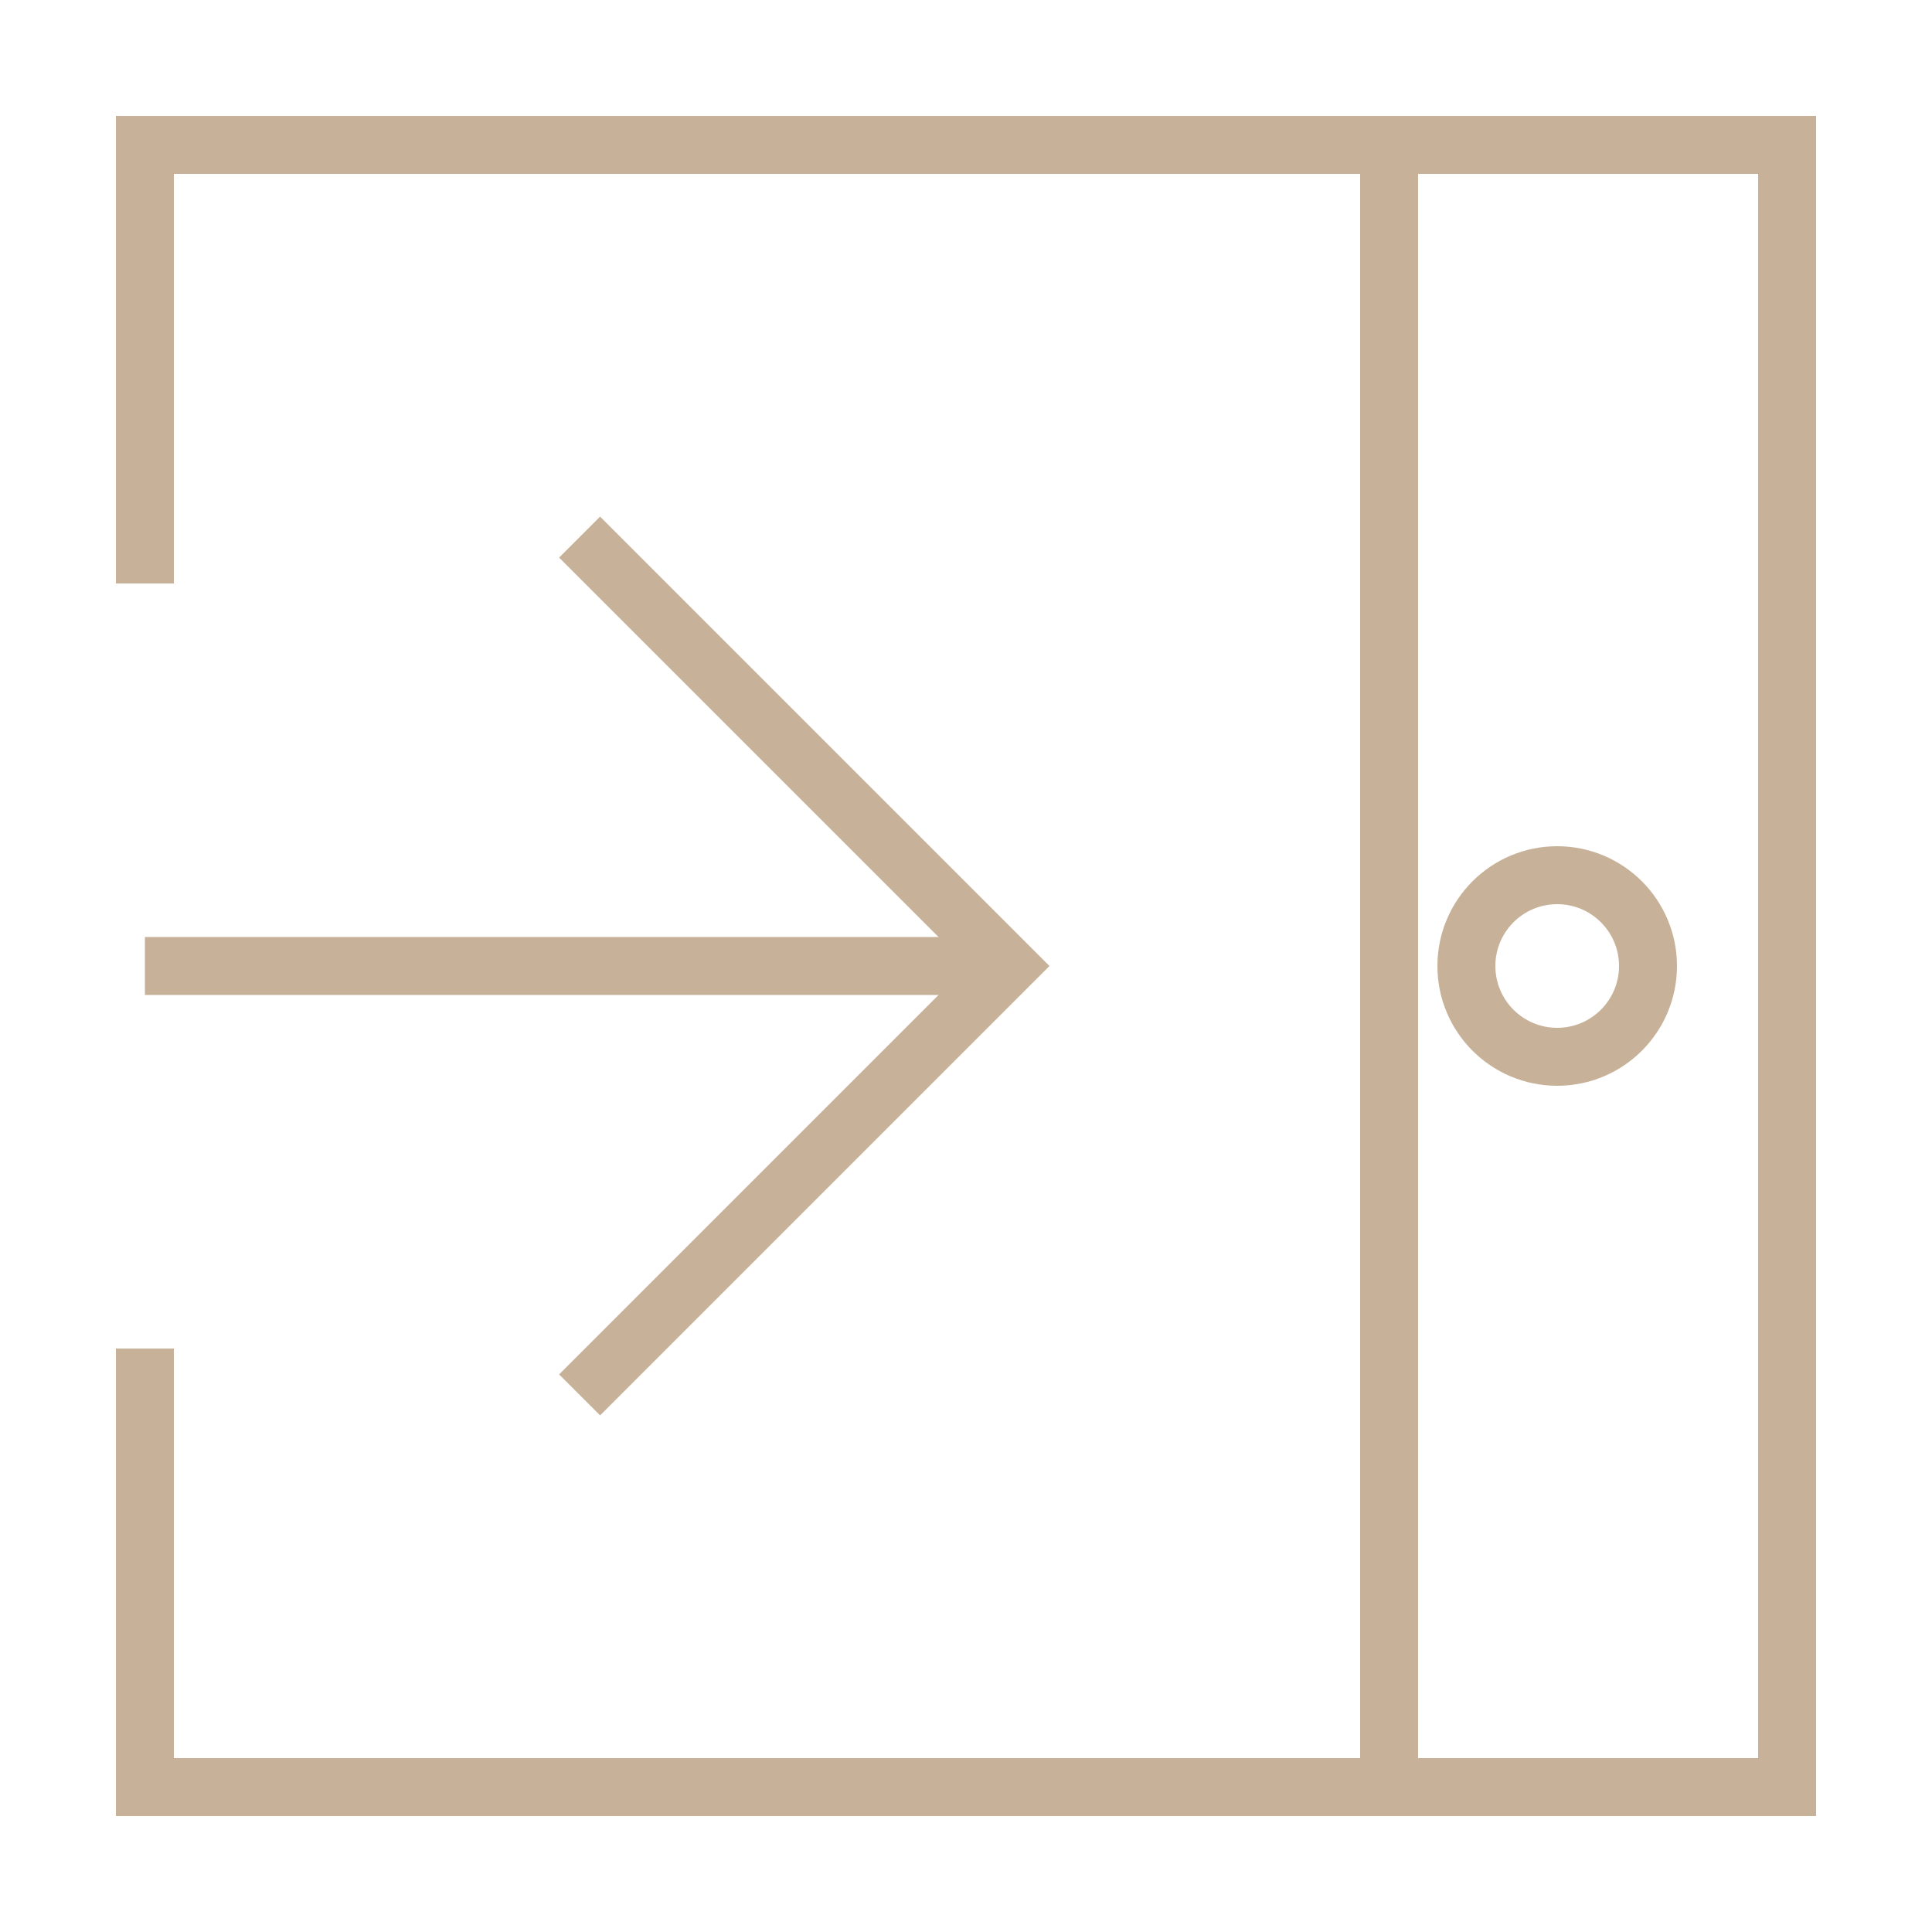
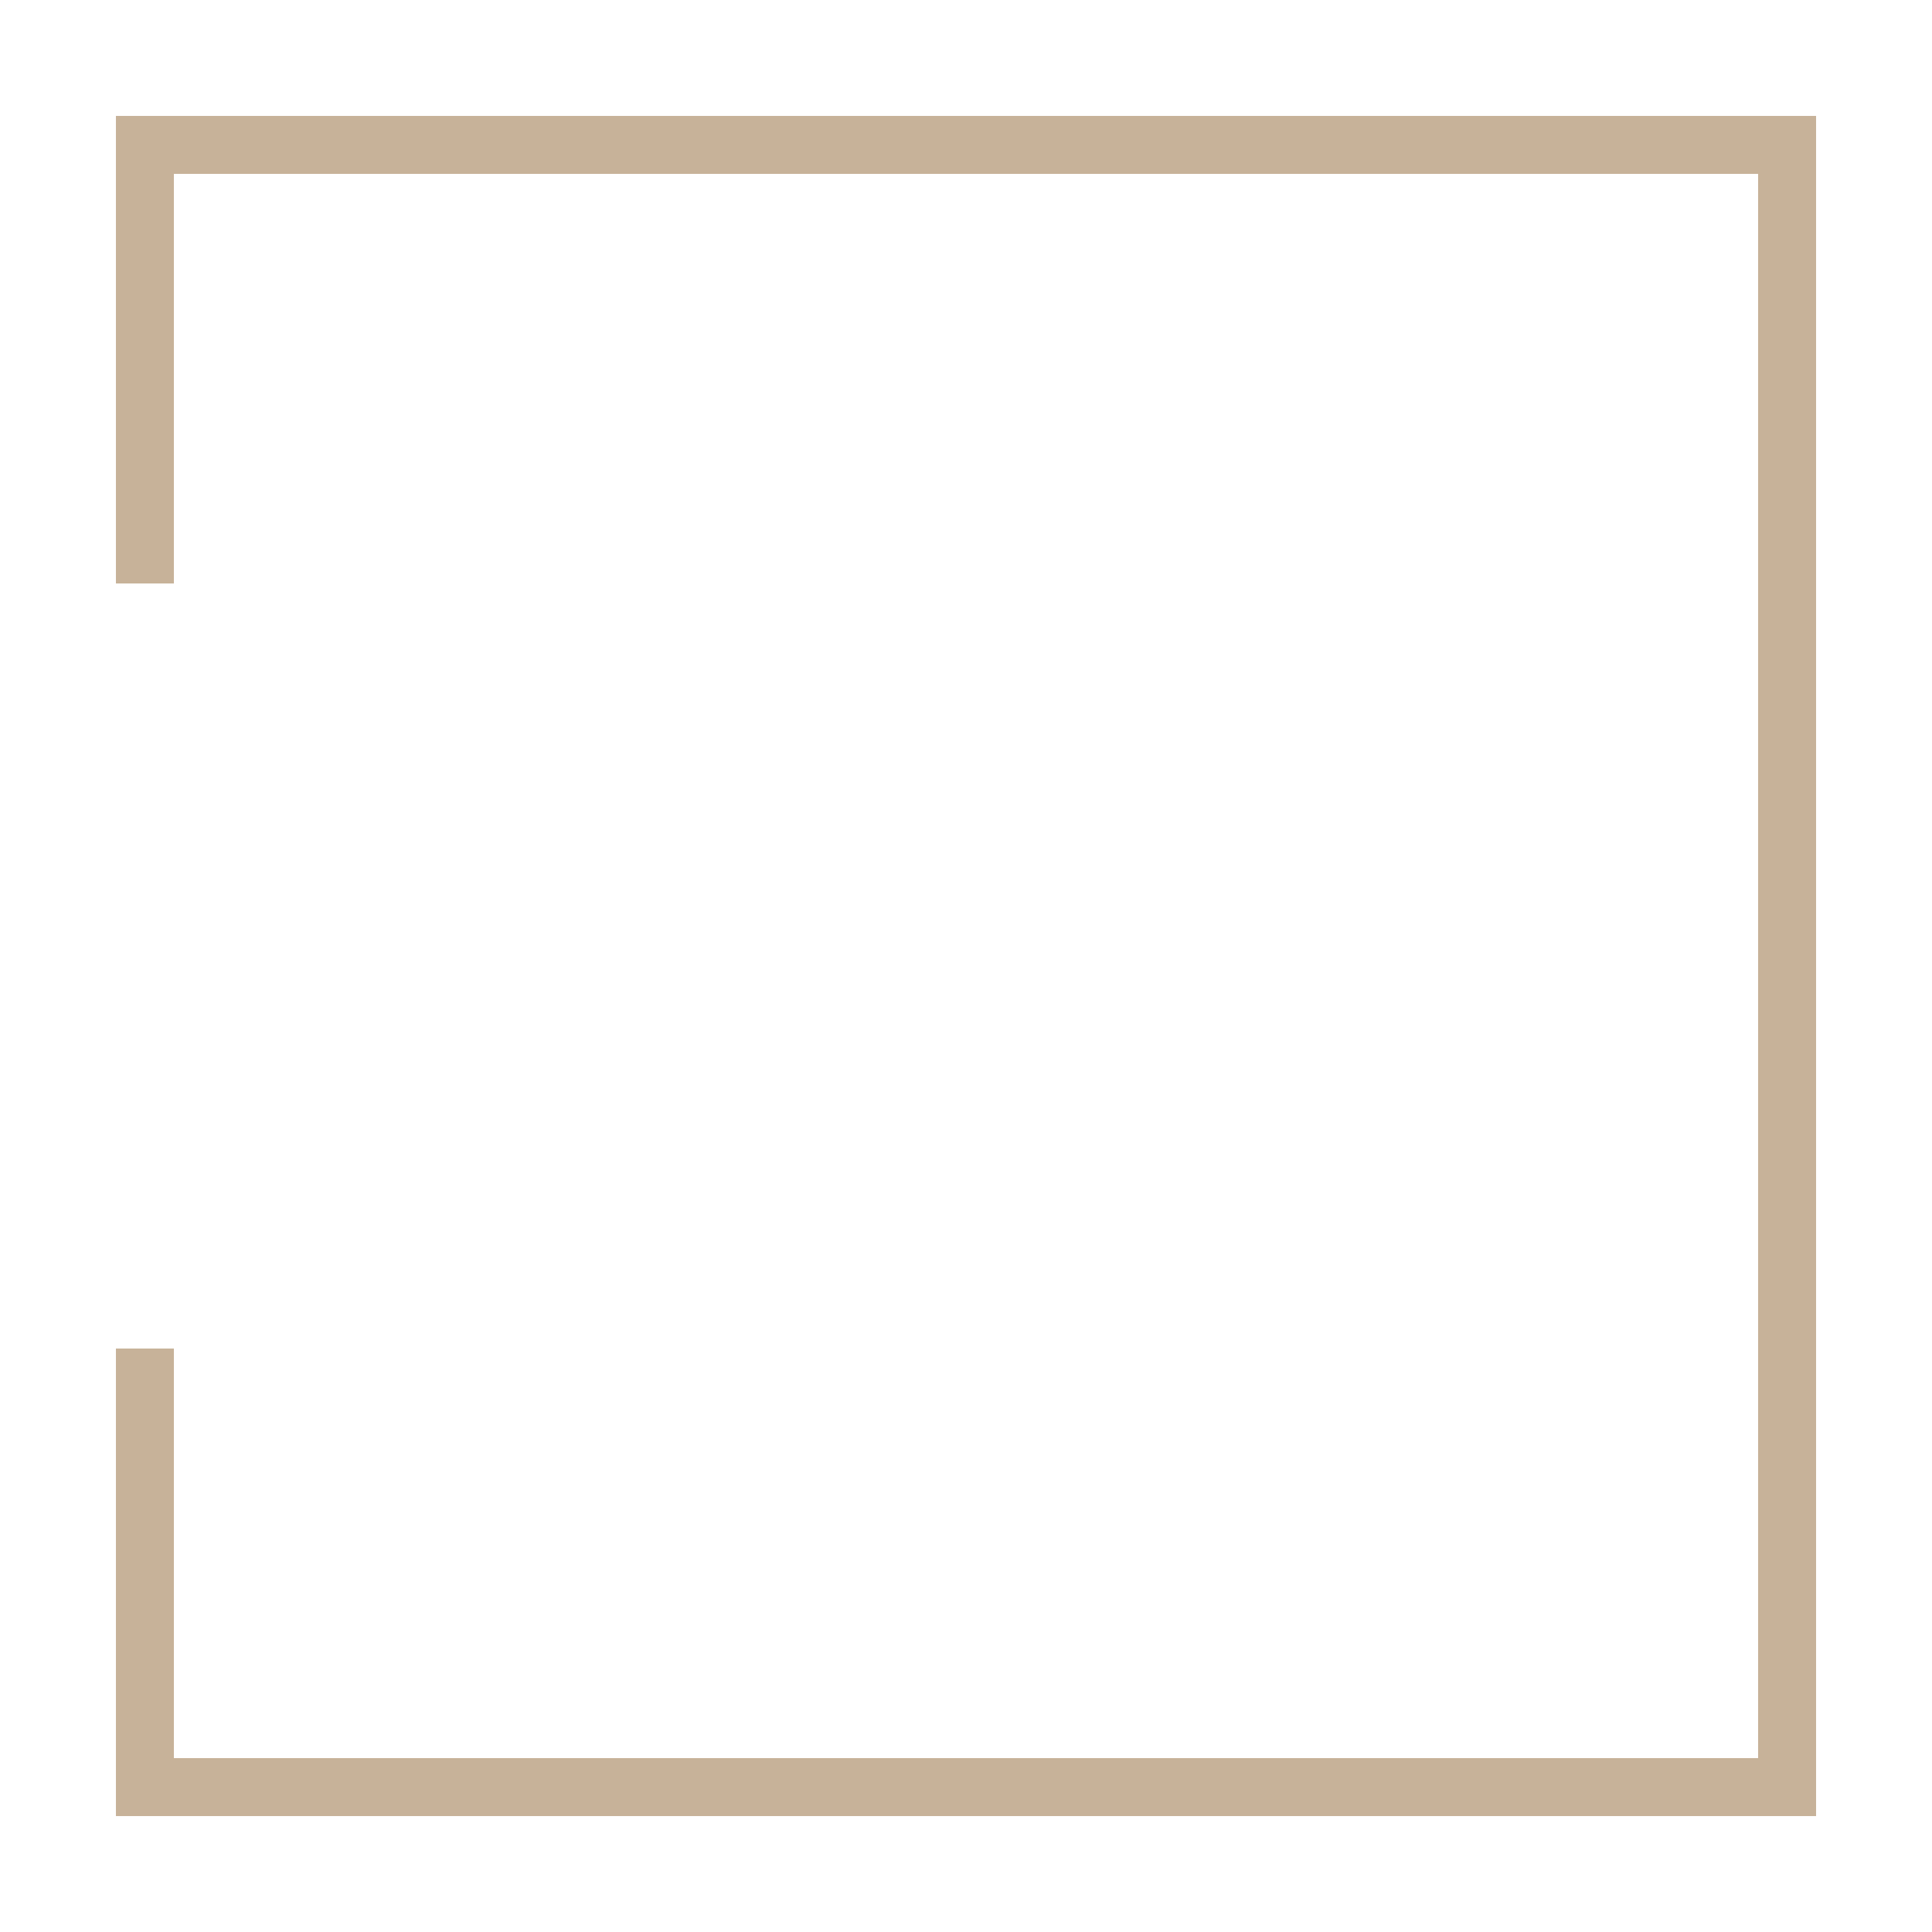
<svg xmlns="http://www.w3.org/2000/svg" version="1.1" id="Layer_1" x="0px" y="0px" viewBox="0 0 100 100" style="enable-background:new 0 0 100 100;" xml:space="preserve">
  <style type="text/css"> .st0{fill:none;stroke:#C7B299;stroke-width:3;stroke-miterlimit:10;} .st1{fill:none;stroke:#C7B299;stroke-width:3;stroke-linecap:square;stroke-miterlimit:10;} .st2{fill:none;stroke:#636363;stroke-width:0.992;stroke-linecap:round;stroke-linejoin:round;stroke-miterlimit:10;} .st3{fill:none;stroke:#C7B299;stroke-width:3;stroke-miterlimit:10;stroke-dasharray:10.603,10.603;} .st4{fill-rule:evenodd;clip-rule:evenodd;fill:none;stroke:#C7B299;stroke-width:3;stroke-miterlimit:10;} .st5{fill:none;stroke:#C7B299;stroke-width:3;stroke-miterlimit:10;enable-background:new ;} .st6{enable-background:new ;} .st7{fill:none;stroke:#C7B299;stroke-width:3;stroke-linejoin:round;stroke-miterlimit:10;} .st8{fill:none;stroke:#C7B299;stroke-width:3;stroke-miterlimit:10;stroke-dasharray:6.038,3.019;} </style>
  <g>
-     <polyline class="st0" points="30,27.8 52.2,50 30,72.2 " />
-     <line class="st0" x1="52.2" y1="50" x2="7.5" y2="50" />
-   </g>
+     </g>
  <polyline class="st0" points="7.5,69.8 7.5,92.5 92.5,92.5 92.5,7.5 7.5,7.5 7.5,30.2 " />
-   <line class="st0" x1="71.9" y1="7.5" x2="71.9" y2="92.5" />
-   <circle class="st0" cx="80.6" cy="50" r="4.7" />
</svg>